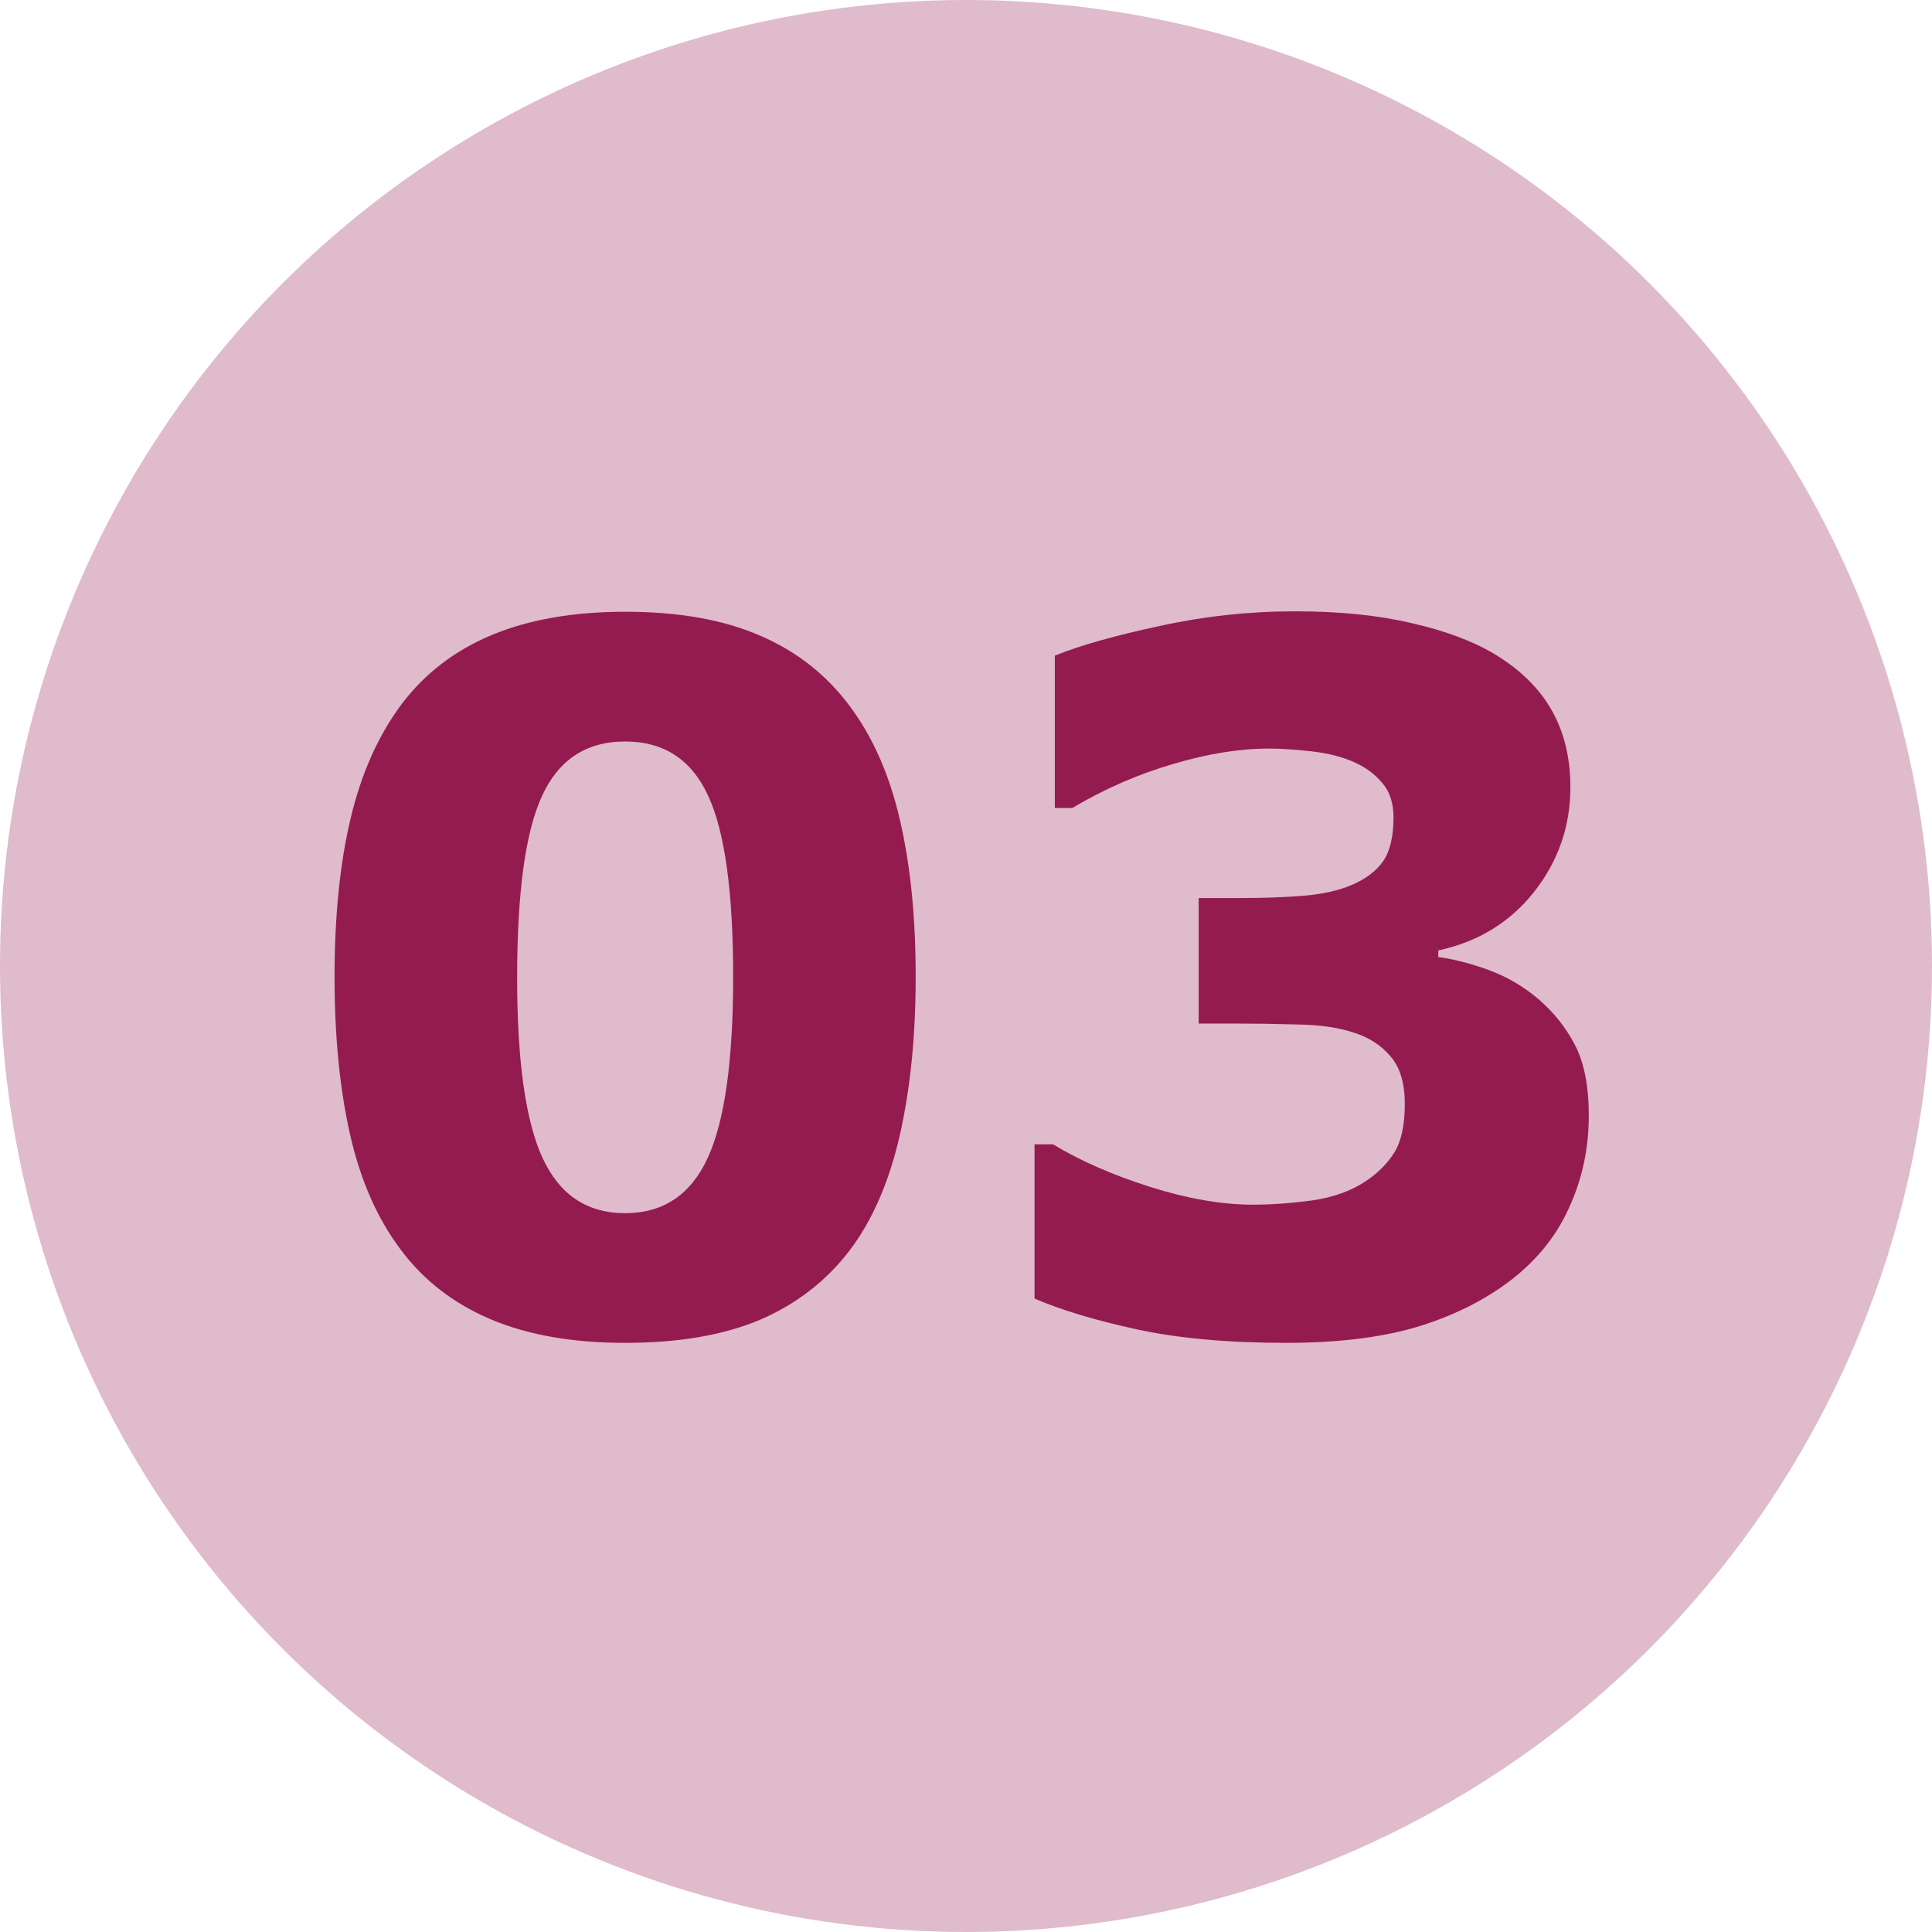
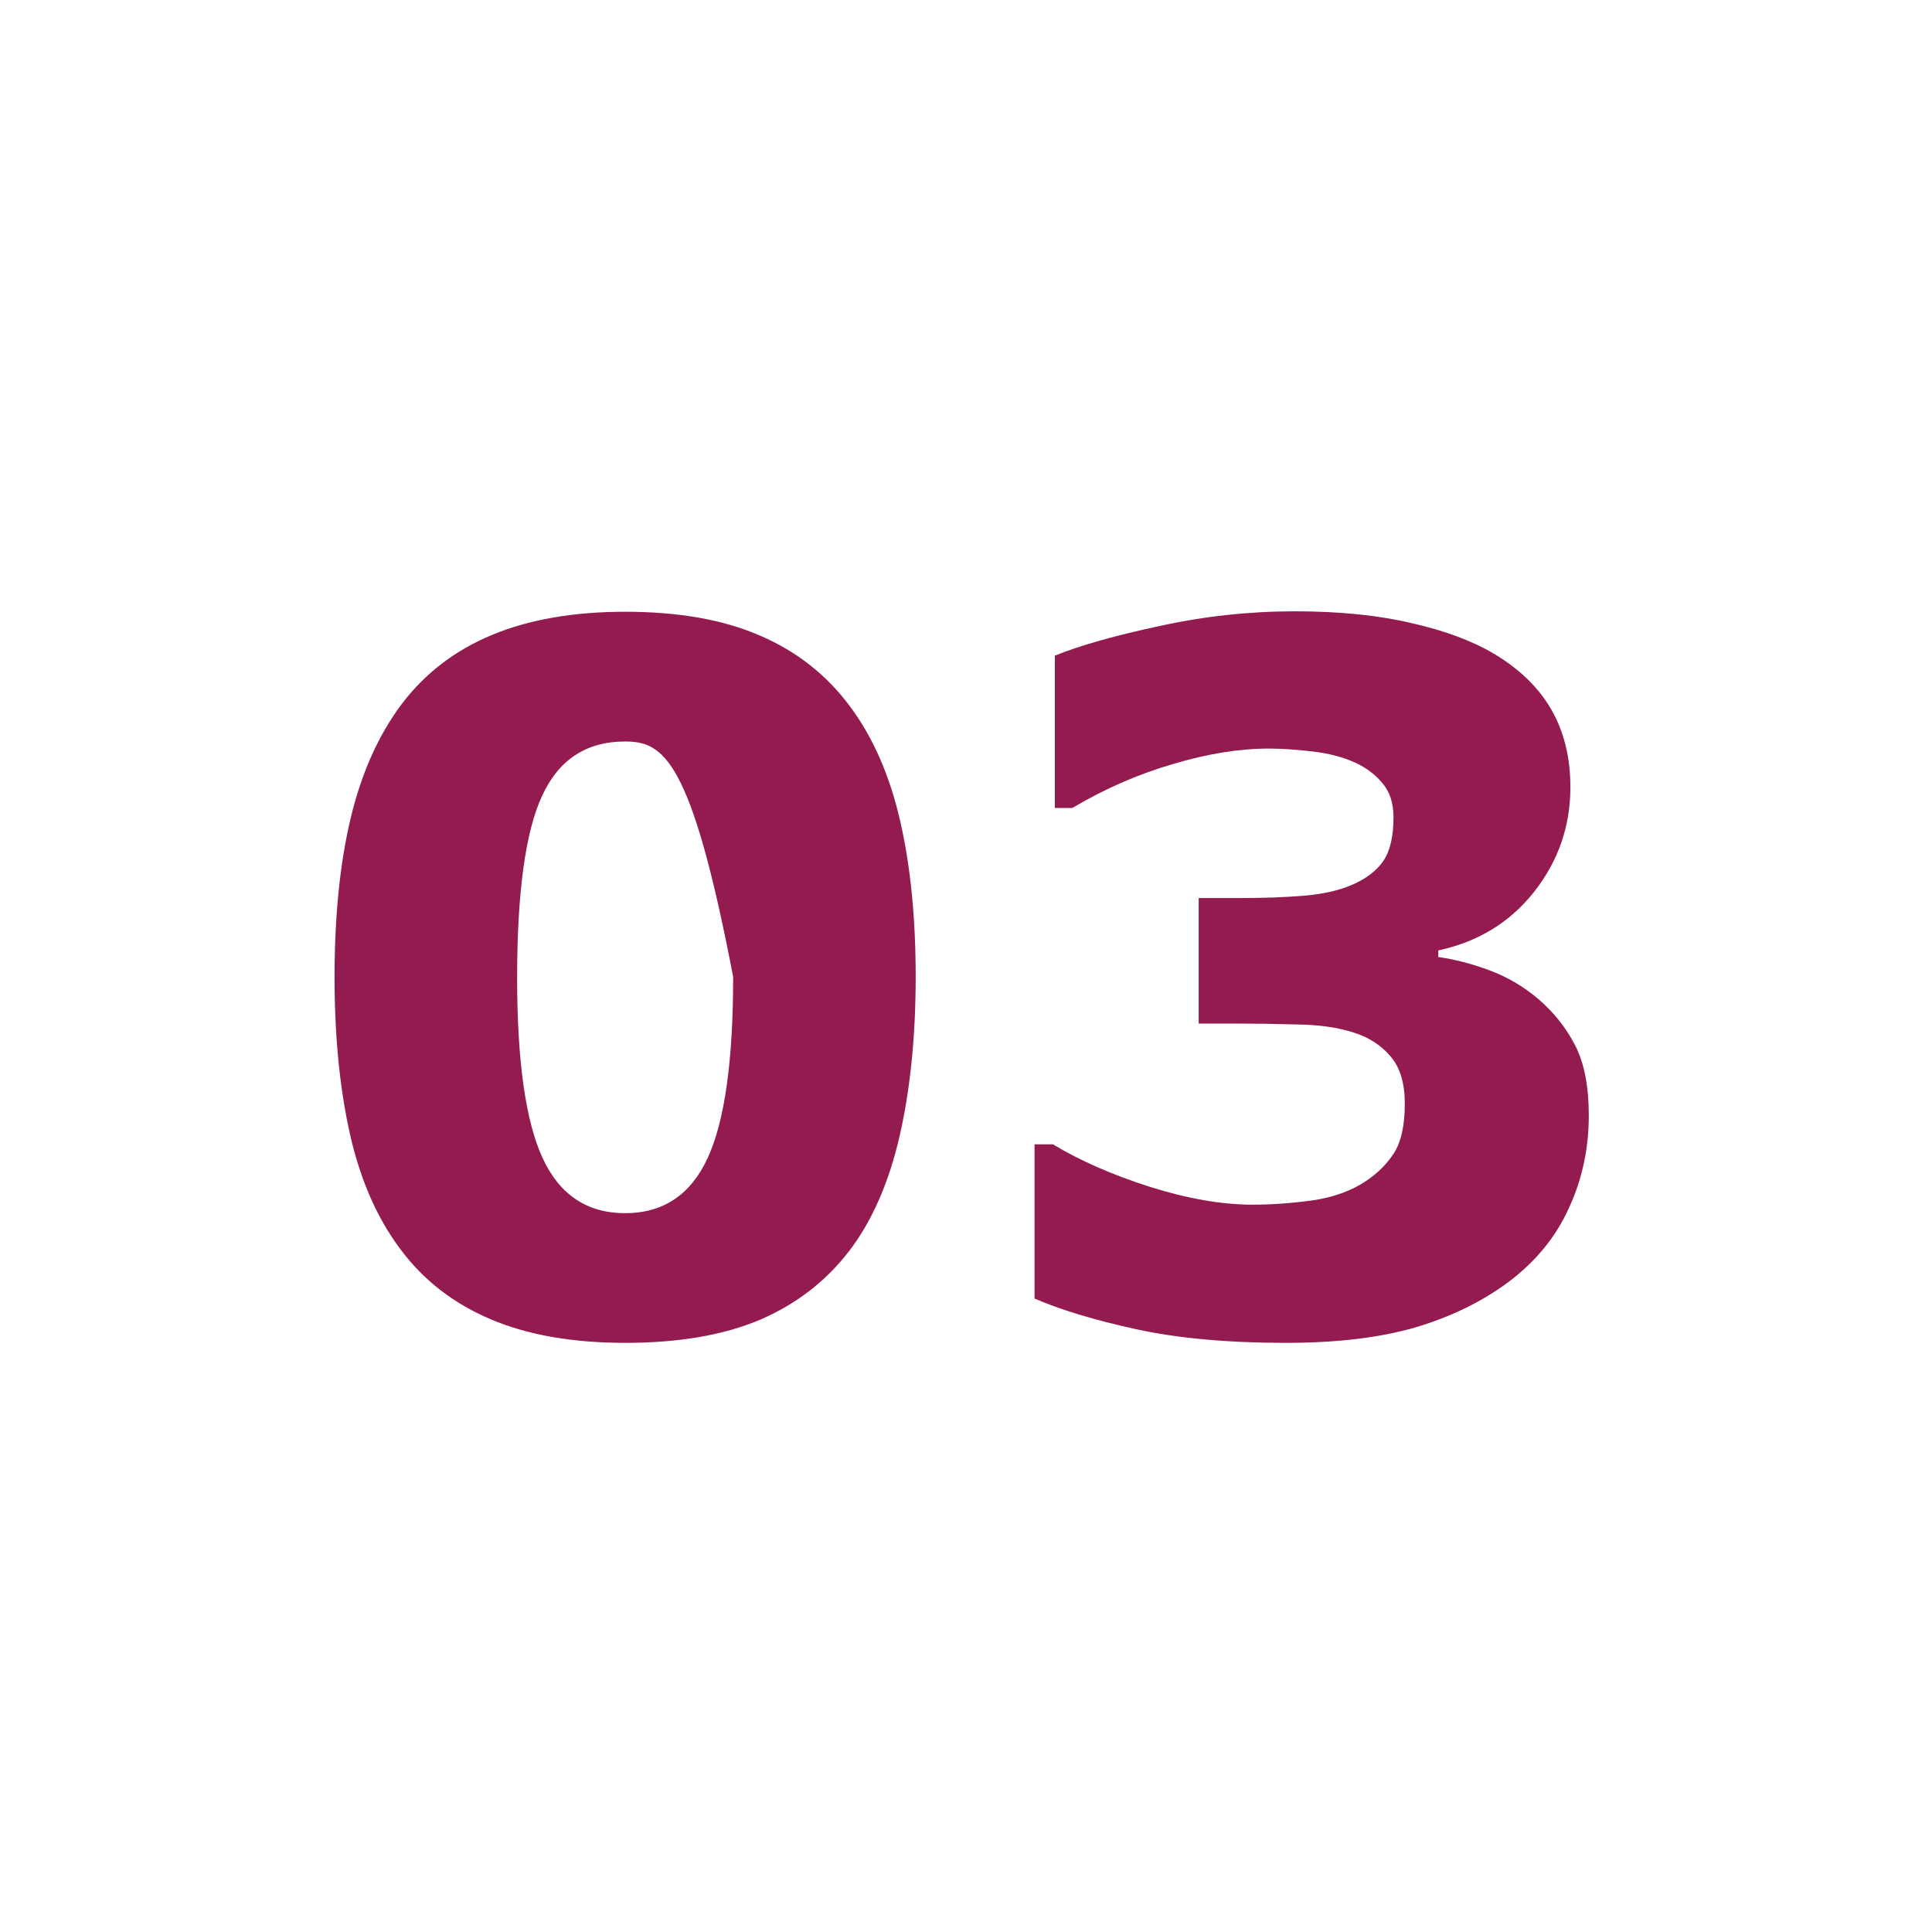
<svg xmlns="http://www.w3.org/2000/svg" width="48" height="48" viewBox="0 0 48 48" fill="none">
-   <circle cx="24" cy="24" r="24" fill="#941B50" fill-opacity="0.3" />
-   <path d="M22.75 24.27C22.75 25.738 22.617 27.055 22.352 28.219C22.086 29.375 21.672 30.324 21.109 31.066C20.531 31.824 19.789 32.398 18.883 32.789C17.977 33.172 16.859 33.363 15.531 33.363C14.227 33.363 13.113 33.168 12.191 32.777C11.27 32.387 10.523 31.809 9.953 31.043C9.375 30.277 8.957 29.328 8.699 28.195C8.441 27.055 8.312 25.75 8.312 24.281C8.312 22.766 8.445 21.449 8.711 20.332C8.977 19.215 9.398 18.27 9.977 17.496C10.555 16.73 11.305 16.156 12.227 15.773C13.148 15.391 14.25 15.199 15.531 15.199C16.867 15.199 17.988 15.398 18.895 15.797C19.801 16.188 20.543 16.773 21.121 17.555C21.691 18.32 22.105 19.266 22.363 20.391C22.621 21.508 22.75 22.801 22.75 24.27ZM18.215 24.27C18.215 22.16 18.008 20.66 17.594 19.77C17.18 18.871 16.492 18.422 15.531 18.422C14.57 18.422 13.883 18.871 13.469 19.77C13.055 20.66 12.848 22.168 12.848 24.293C12.848 26.363 13.059 27.855 13.48 28.77C13.902 29.684 14.586 30.141 15.531 30.141C16.477 30.141 17.16 29.684 17.582 28.77C18.004 27.855 18.215 26.355 18.215 24.27ZM38.219 24.82C38.602 25.148 38.906 25.531 39.133 25.969C39.359 26.406 39.473 26.988 39.473 27.715C39.473 28.535 39.309 29.301 38.98 30.012C38.66 30.723 38.164 31.332 37.492 31.84C36.836 32.332 36.062 32.711 35.172 32.977C34.289 33.234 33.215 33.363 31.949 33.363C30.504 33.363 29.262 33.25 28.223 33.023C27.191 32.797 26.352 32.543 25.703 32.262V28.43H26.16C26.832 28.836 27.633 29.188 28.562 29.484C29.5 29.781 30.355 29.93 31.129 29.93C31.582 29.93 32.074 29.895 32.605 29.824C33.137 29.746 33.586 29.582 33.953 29.332C34.242 29.137 34.473 28.902 34.645 28.629C34.816 28.348 34.902 27.945 34.902 27.422C34.902 26.914 34.785 26.523 34.551 26.25C34.316 25.969 34.008 25.77 33.625 25.652C33.242 25.527 32.781 25.461 32.242 25.453C31.703 25.438 31.203 25.43 30.742 25.43H29.781V22.312H30.777C31.387 22.312 31.926 22.293 32.395 22.254C32.863 22.215 33.262 22.125 33.59 21.984C33.934 21.836 34.191 21.641 34.363 21.398C34.535 21.148 34.621 20.785 34.621 20.309C34.621 19.957 34.531 19.676 34.352 19.465C34.172 19.246 33.945 19.074 33.672 18.949C33.367 18.809 33.008 18.715 32.594 18.668C32.18 18.621 31.824 18.598 31.527 18.598C30.793 18.598 29.996 18.727 29.137 18.984C28.277 19.234 27.445 19.598 26.641 20.074H26.207V16.289C26.848 16.031 27.719 15.785 28.82 15.551C29.922 15.309 31.039 15.188 32.172 15.188C33.273 15.188 34.238 15.285 35.066 15.48C35.895 15.668 36.578 15.922 37.117 16.242C37.758 16.625 38.234 17.09 38.547 17.637C38.859 18.184 39.016 18.824 39.016 19.559C39.016 20.527 38.715 21.395 38.113 22.16C37.512 22.918 36.719 23.402 35.734 23.613V23.777C36.133 23.832 36.555 23.941 37 24.105C37.445 24.27 37.852 24.508 38.219 24.82Z" fill="#941B50" />
+   <path d="M22.75 24.27C22.75 25.738 22.617 27.055 22.352 28.219C22.086 29.375 21.672 30.324 21.109 31.066C20.531 31.824 19.789 32.398 18.883 32.789C17.977 33.172 16.859 33.363 15.531 33.363C14.227 33.363 13.113 33.168 12.191 32.777C11.27 32.387 10.523 31.809 9.953 31.043C9.375 30.277 8.957 29.328 8.699 28.195C8.441 27.055 8.312 25.75 8.312 24.281C8.312 22.766 8.445 21.449 8.711 20.332C8.977 19.215 9.398 18.27 9.977 17.496C10.555 16.73 11.305 16.156 12.227 15.773C13.148 15.391 14.25 15.199 15.531 15.199C16.867 15.199 17.988 15.398 18.895 15.797C19.801 16.188 20.543 16.773 21.121 17.555C21.691 18.32 22.105 19.266 22.363 20.391C22.621 21.508 22.75 22.801 22.75 24.27ZM18.215 24.27C17.18 18.871 16.492 18.422 15.531 18.422C14.57 18.422 13.883 18.871 13.469 19.77C13.055 20.66 12.848 22.168 12.848 24.293C12.848 26.363 13.059 27.855 13.48 28.77C13.902 29.684 14.586 30.141 15.531 30.141C16.477 30.141 17.16 29.684 17.582 28.77C18.004 27.855 18.215 26.355 18.215 24.27ZM38.219 24.82C38.602 25.148 38.906 25.531 39.133 25.969C39.359 26.406 39.473 26.988 39.473 27.715C39.473 28.535 39.309 29.301 38.98 30.012C38.66 30.723 38.164 31.332 37.492 31.84C36.836 32.332 36.062 32.711 35.172 32.977C34.289 33.234 33.215 33.363 31.949 33.363C30.504 33.363 29.262 33.25 28.223 33.023C27.191 32.797 26.352 32.543 25.703 32.262V28.43H26.16C26.832 28.836 27.633 29.188 28.562 29.484C29.5 29.781 30.355 29.93 31.129 29.93C31.582 29.93 32.074 29.895 32.605 29.824C33.137 29.746 33.586 29.582 33.953 29.332C34.242 29.137 34.473 28.902 34.645 28.629C34.816 28.348 34.902 27.945 34.902 27.422C34.902 26.914 34.785 26.523 34.551 26.25C34.316 25.969 34.008 25.77 33.625 25.652C33.242 25.527 32.781 25.461 32.242 25.453C31.703 25.438 31.203 25.43 30.742 25.43H29.781V22.312H30.777C31.387 22.312 31.926 22.293 32.395 22.254C32.863 22.215 33.262 22.125 33.59 21.984C33.934 21.836 34.191 21.641 34.363 21.398C34.535 21.148 34.621 20.785 34.621 20.309C34.621 19.957 34.531 19.676 34.352 19.465C34.172 19.246 33.945 19.074 33.672 18.949C33.367 18.809 33.008 18.715 32.594 18.668C32.18 18.621 31.824 18.598 31.527 18.598C30.793 18.598 29.996 18.727 29.137 18.984C28.277 19.234 27.445 19.598 26.641 20.074H26.207V16.289C26.848 16.031 27.719 15.785 28.82 15.551C29.922 15.309 31.039 15.188 32.172 15.188C33.273 15.188 34.238 15.285 35.066 15.48C35.895 15.668 36.578 15.922 37.117 16.242C37.758 16.625 38.234 17.09 38.547 17.637C38.859 18.184 39.016 18.824 39.016 19.559C39.016 20.527 38.715 21.395 38.113 22.16C37.512 22.918 36.719 23.402 35.734 23.613V23.777C36.133 23.832 36.555 23.941 37 24.105C37.445 24.27 37.852 24.508 38.219 24.82Z" fill="#941B50" />
</svg>